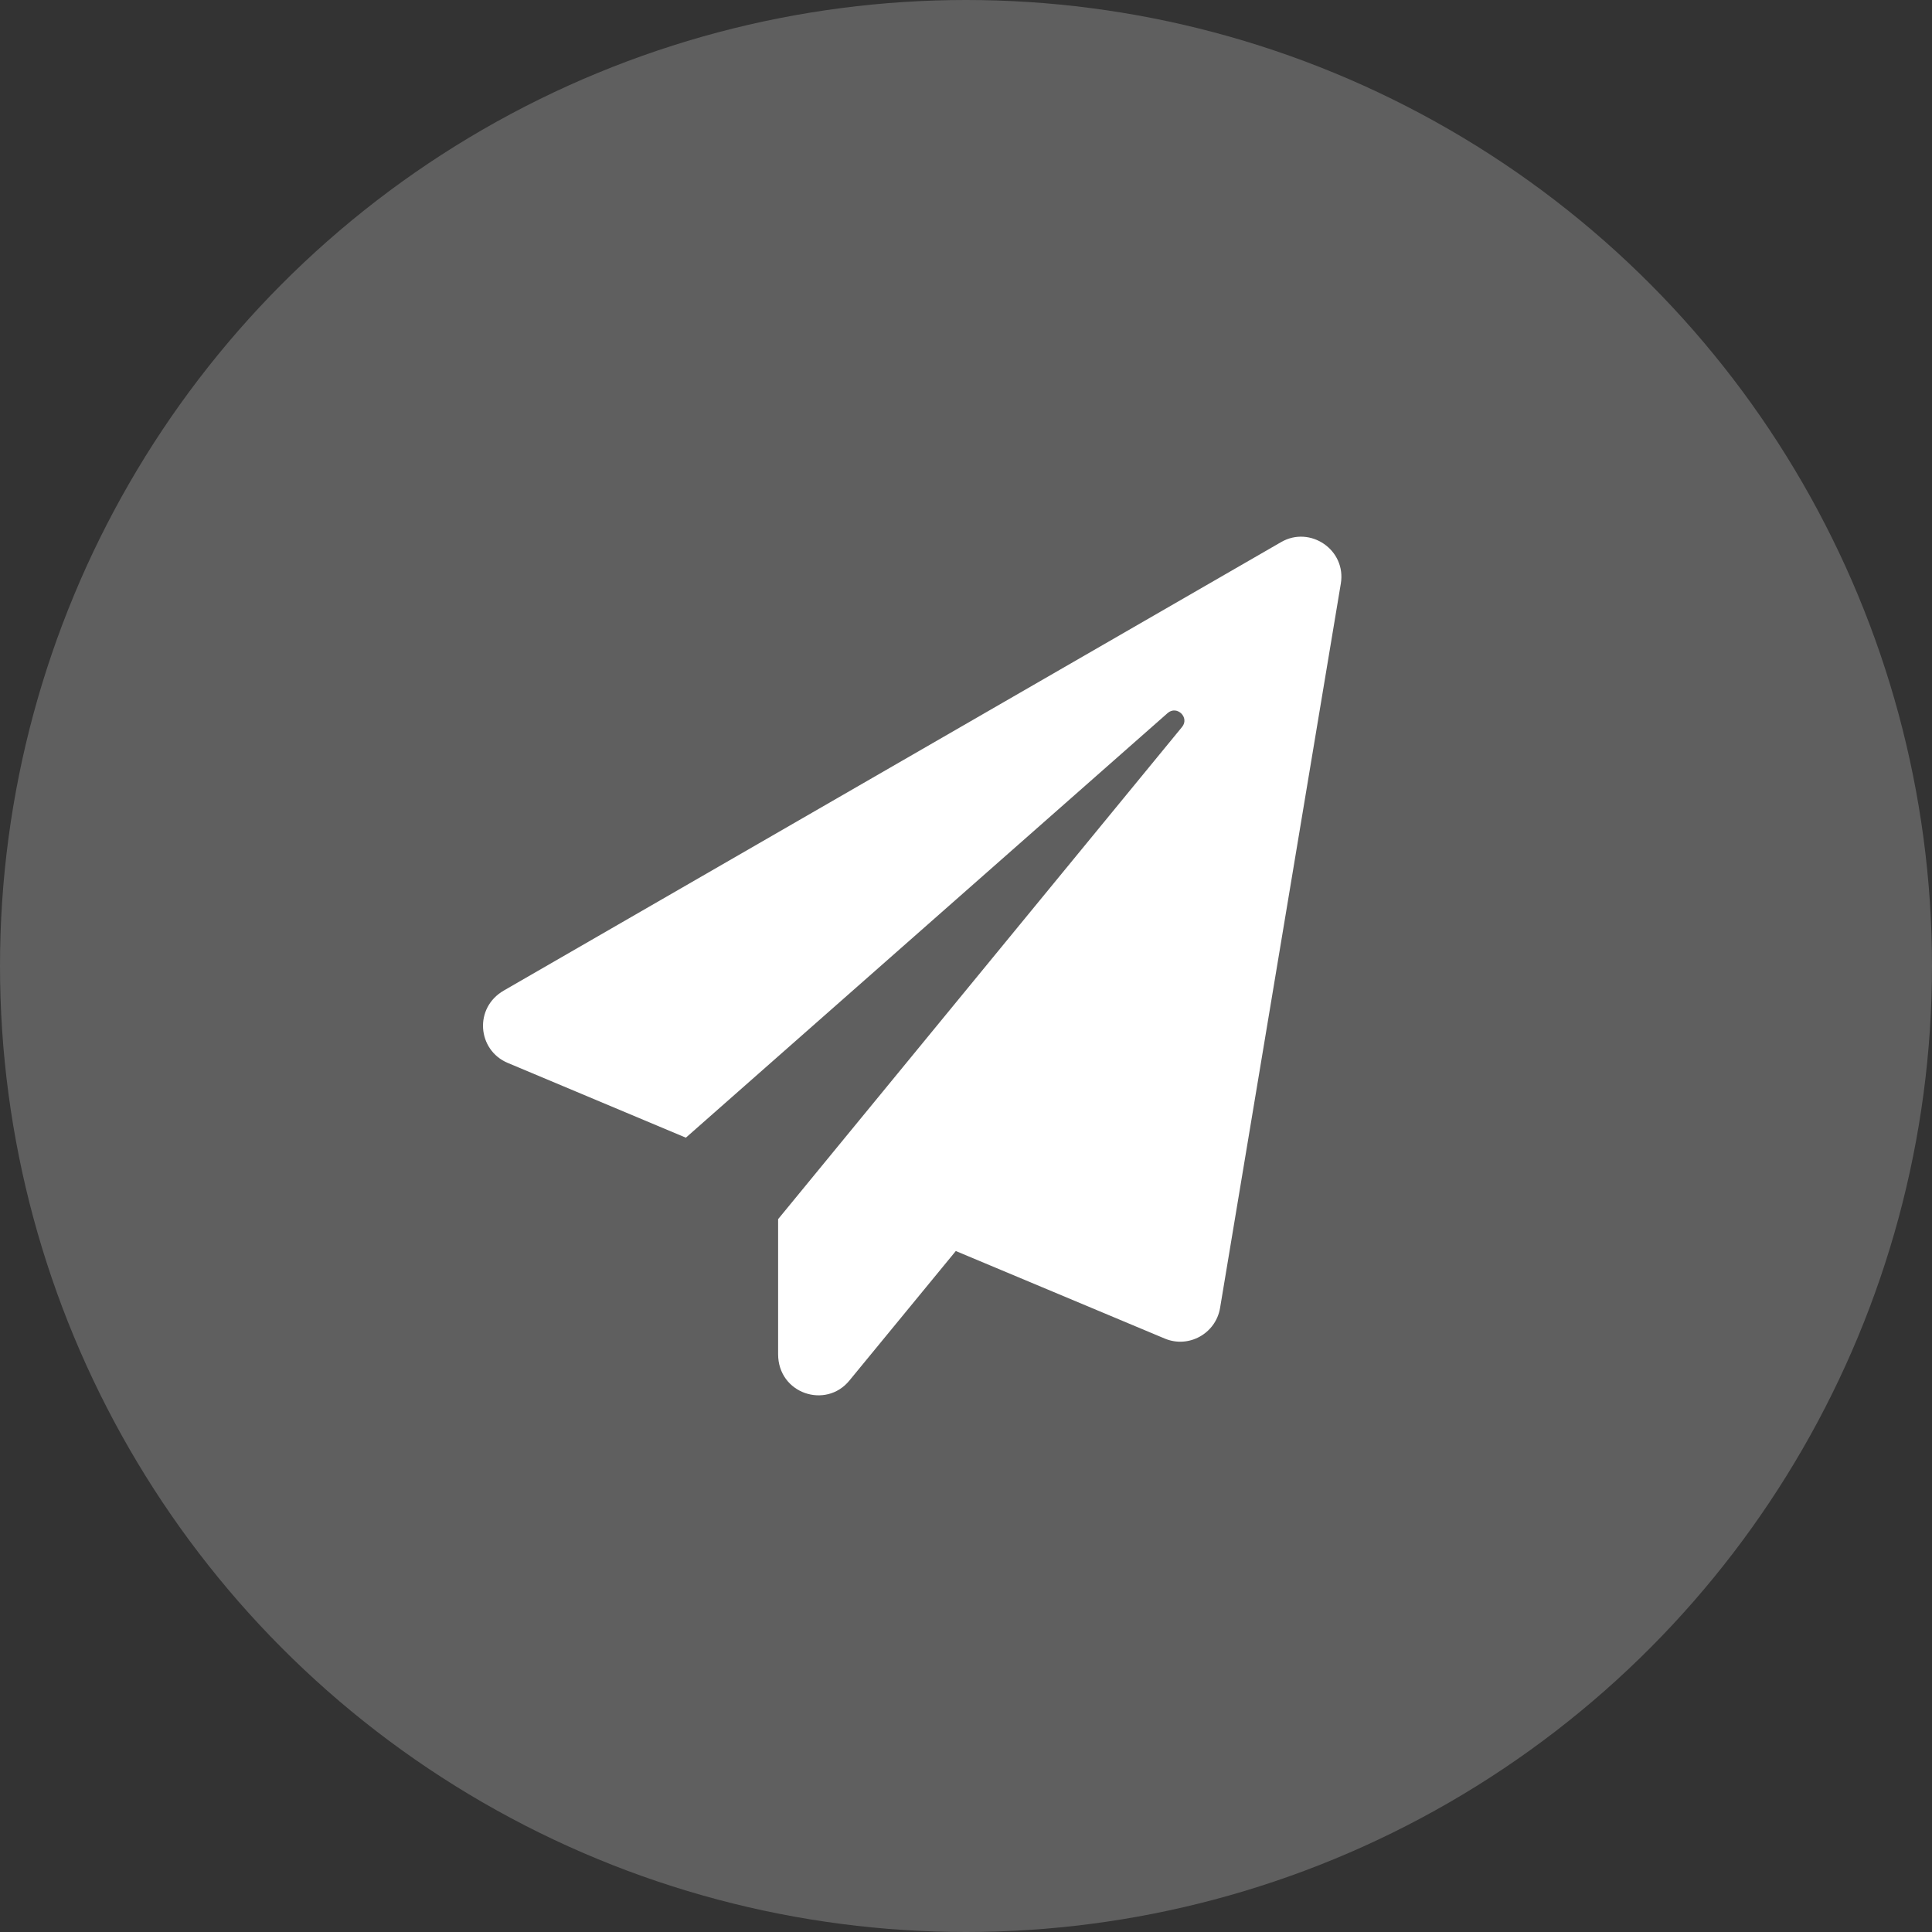
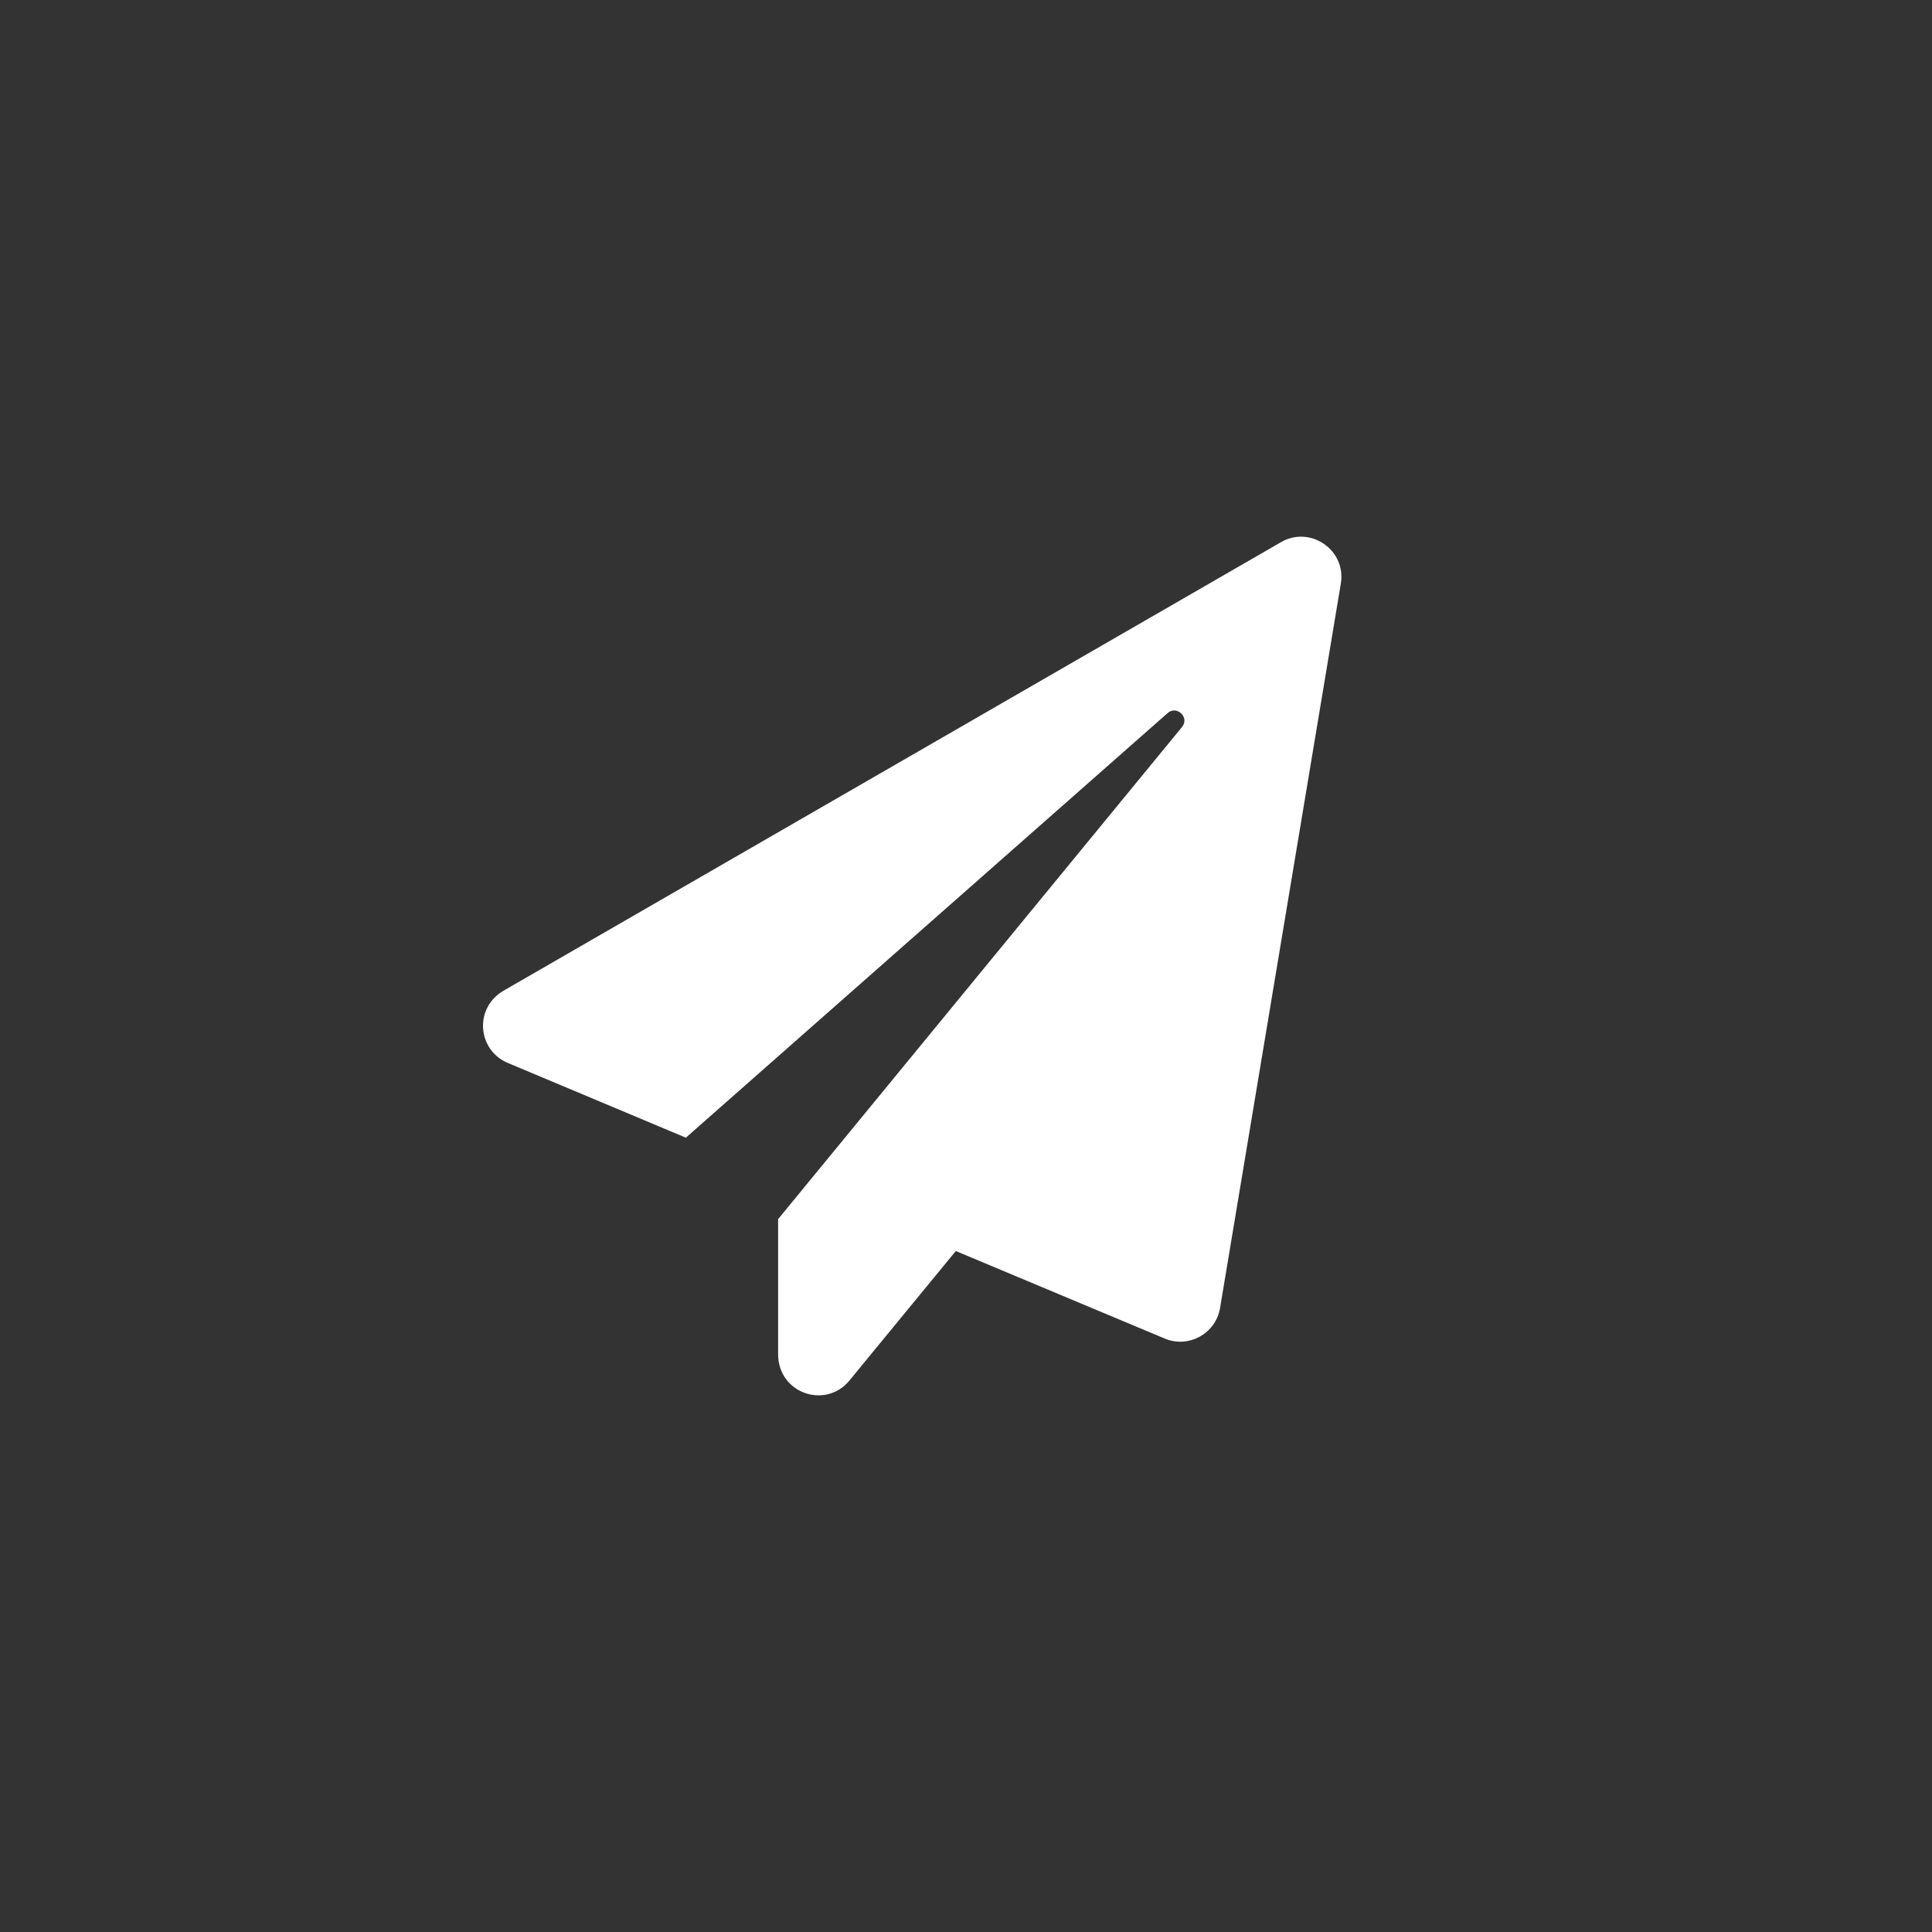
<svg xmlns="http://www.w3.org/2000/svg" width="36px" height="36px" viewBox="0 0 36 36" version="1.1">
  <rect x="0" y="0" width="36" height="36" fill="#333333" stroke="none" />
  <title>header-button_icon</title>
  <g id="Page-1" stroke="none" stroke-width="1" fill="none" fill-rule="evenodd">
    <g id="Group-5" fill="#FFFFFF">
-       <circle id="Oval" opacity="0.215" cx="18" cy="18" r="18" />
      <g id="paper-plane-solid" transform="translate(9, 10)" fill-rule="nonzero">
        <path d="M14.872,0.101 L0.39,8.456 C-0.175,8.78 -0.103,9.568 0.459,9.805 L3.78,11.199 L12.756,3.288 C12.928,3.135 13.172,3.369 13.025,3.547 L5.499,12.717 L5.499,15.232 C5.499,15.97 6.389,16.26 6.826,15.726 L8.81,13.311 L12.703,14.942 C13.147,15.129 13.653,14.851 13.734,14.373 L15.984,0.876 C16.09,0.245 15.412,-0.211 14.872,0.101 Z" id="Path" />
      </g>
    </g>
  </g>
</svg>